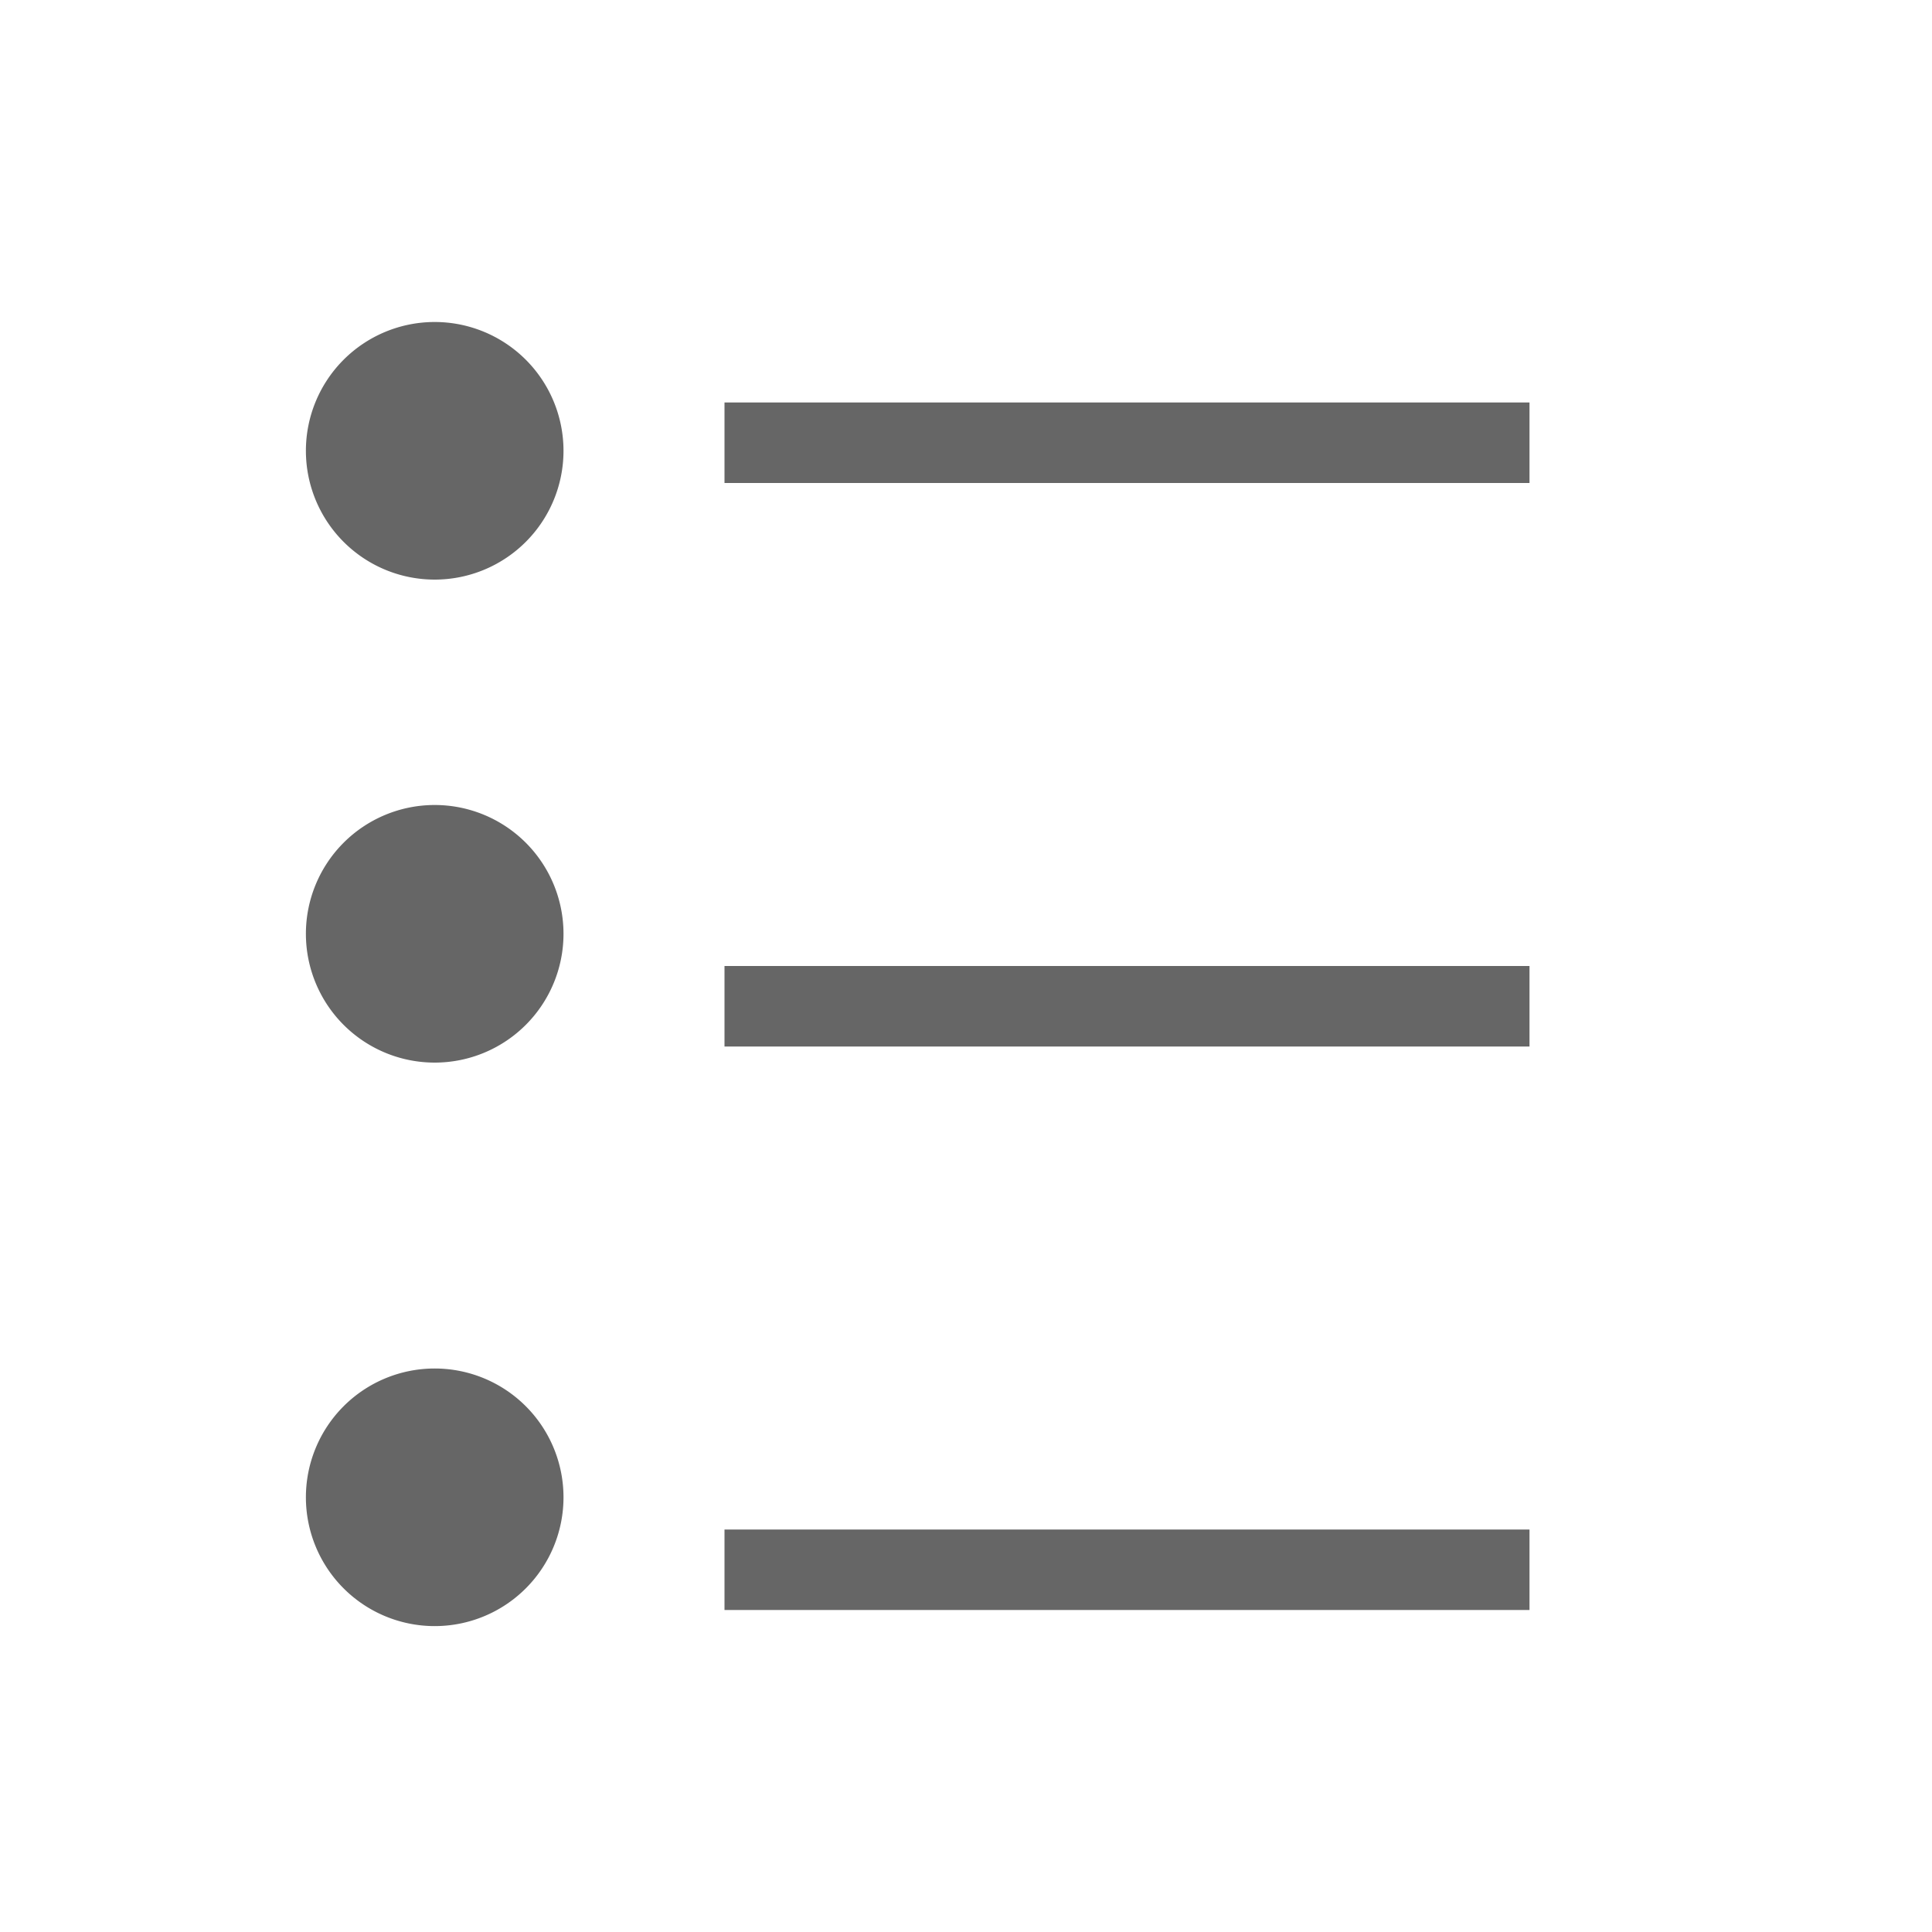
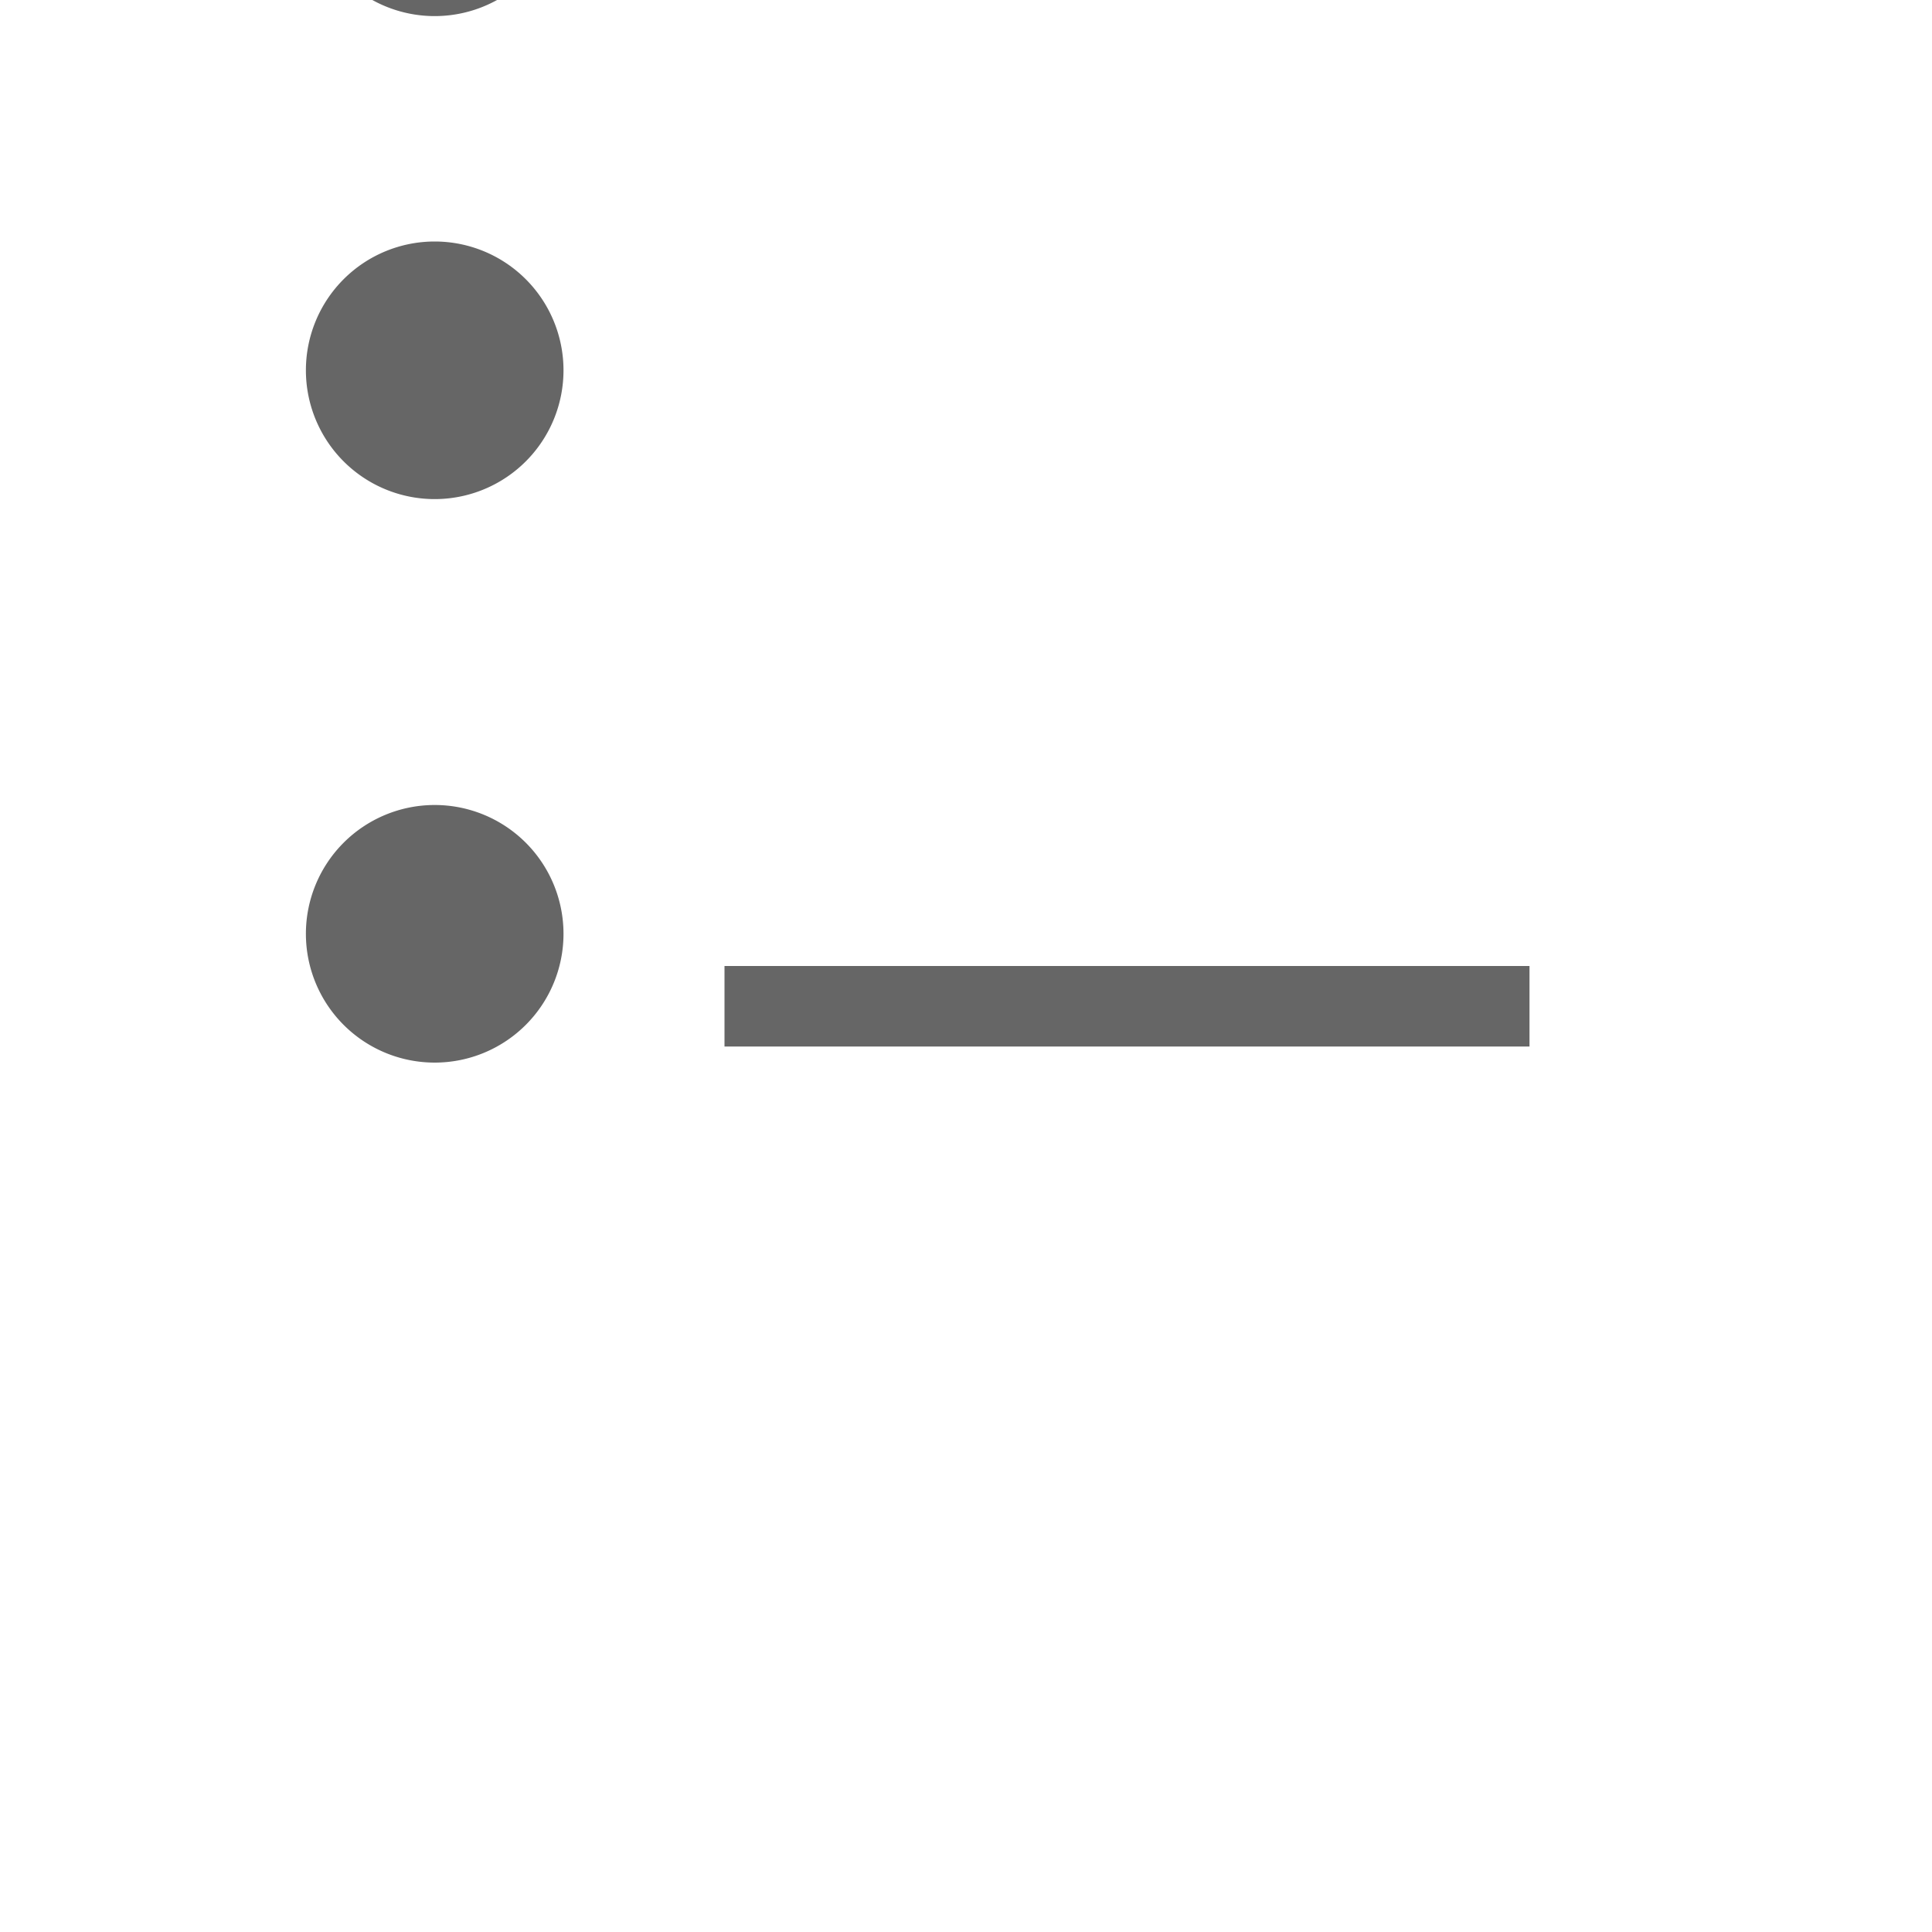
<svg xmlns="http://www.w3.org/2000/svg" xmlns:xlink="http://www.w3.org/1999/xlink" width="24" height="24" viewBox="0 0 24 24">
  <defs>
-     <path id="a" d="M5.3 14.5h-1v-10h1v10zm7 0h-1v-10h1v10zm7 0h-1v-10h1v10zm-1.4 2a1.6 1.6 0 1 1 0 3.2 1.6 1.6 0 0 1 0-3.2zm-13 0a1.6 1.6 0 1 1 0 3.2 1.6 1.6 0 0 1 0-3.2zm6 0a1.6 1.6 0 1 1 0 3.2 1.6 1.6 0 0 1 0-3.2z" />
+     <path id="a" d="M5.3 14.5h-1v-10h1v10zh-1v-10h1v10zm7 0h-1v-10h1v10zm-1.4 2a1.6 1.6 0 1 1 0 3.2 1.6 1.6 0 0 1 0-3.2zm-13 0a1.6 1.6 0 1 1 0 3.2 1.6 1.6 0 0 1 0-3.2zm6 0a1.6 1.6 0 1 1 0 3.2 1.6 1.6 0 0 1 0-3.2z" />
  </defs>
  <g fill="none" fill-rule="evenodd">
    <use fill="#666" transform="rotate(90 11.4 12.1)" xlink:href="#a" />
  </g>
</svg>